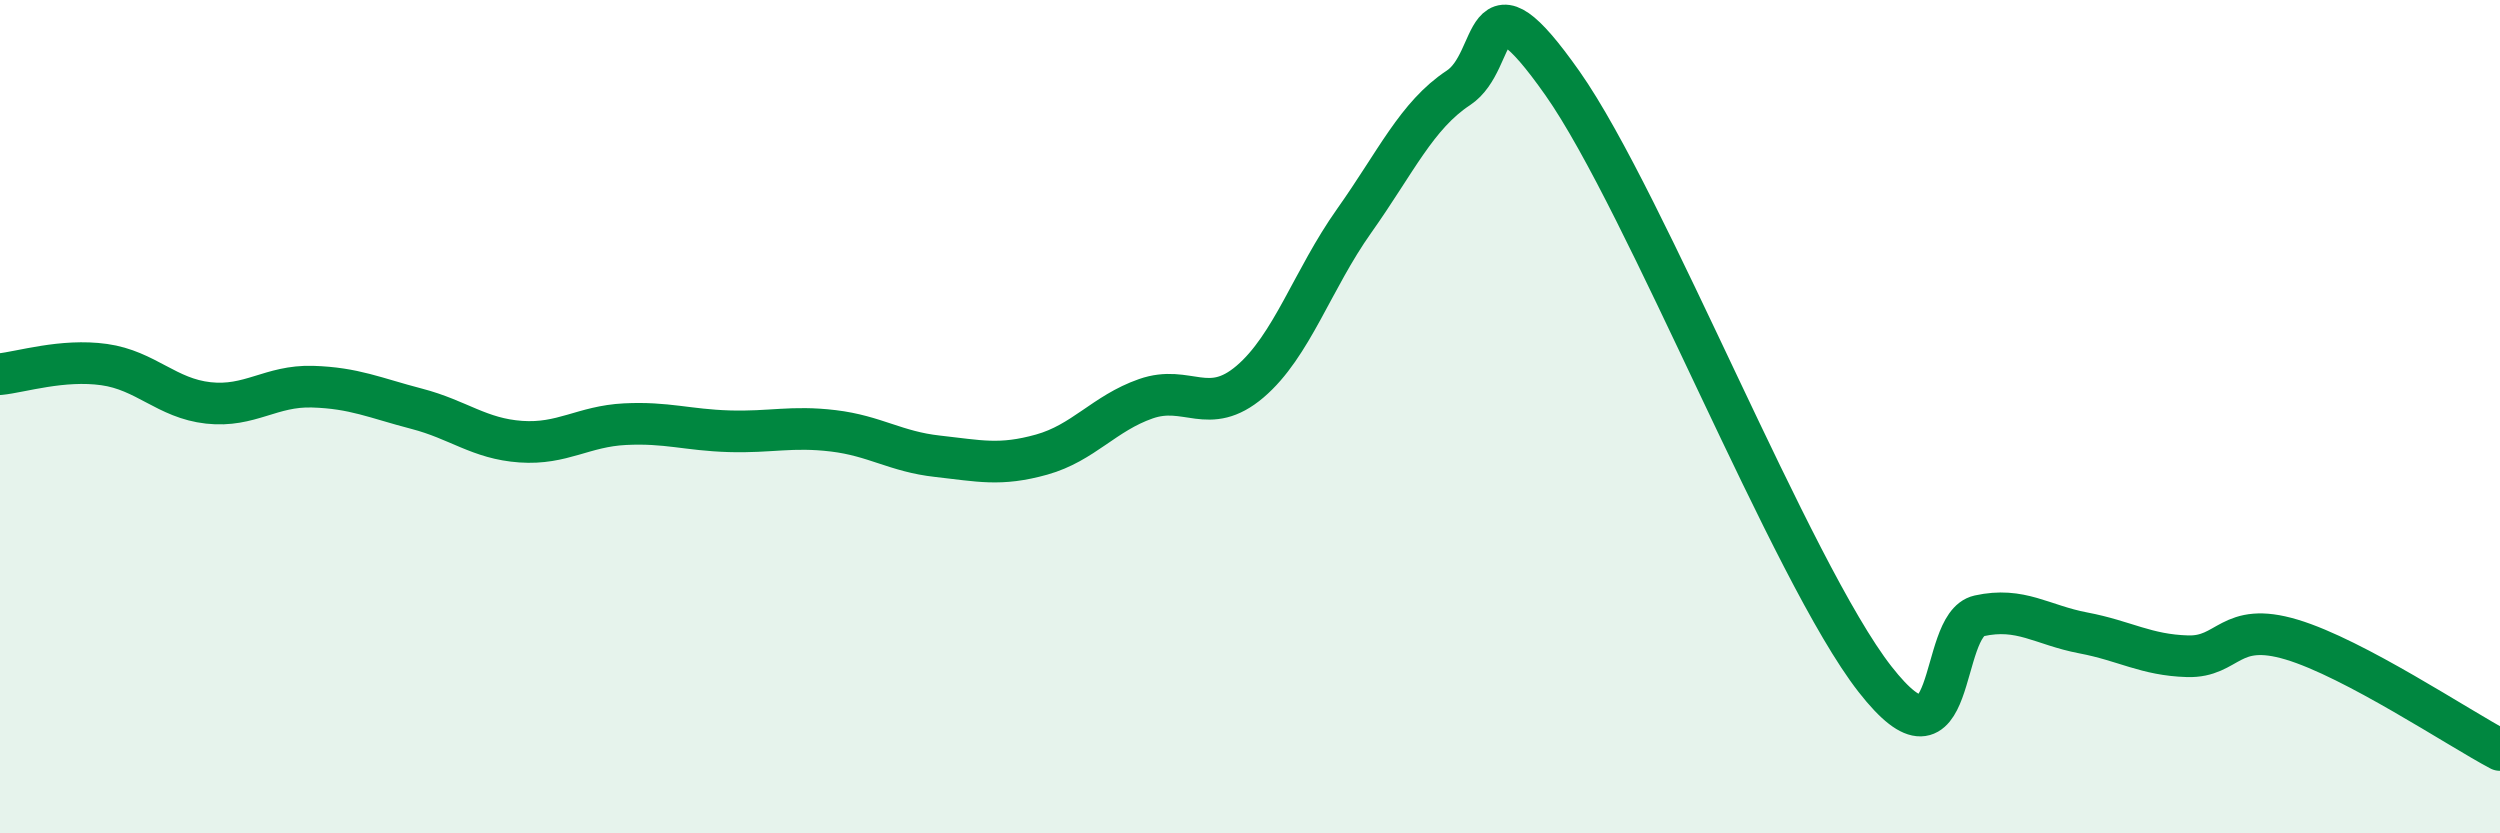
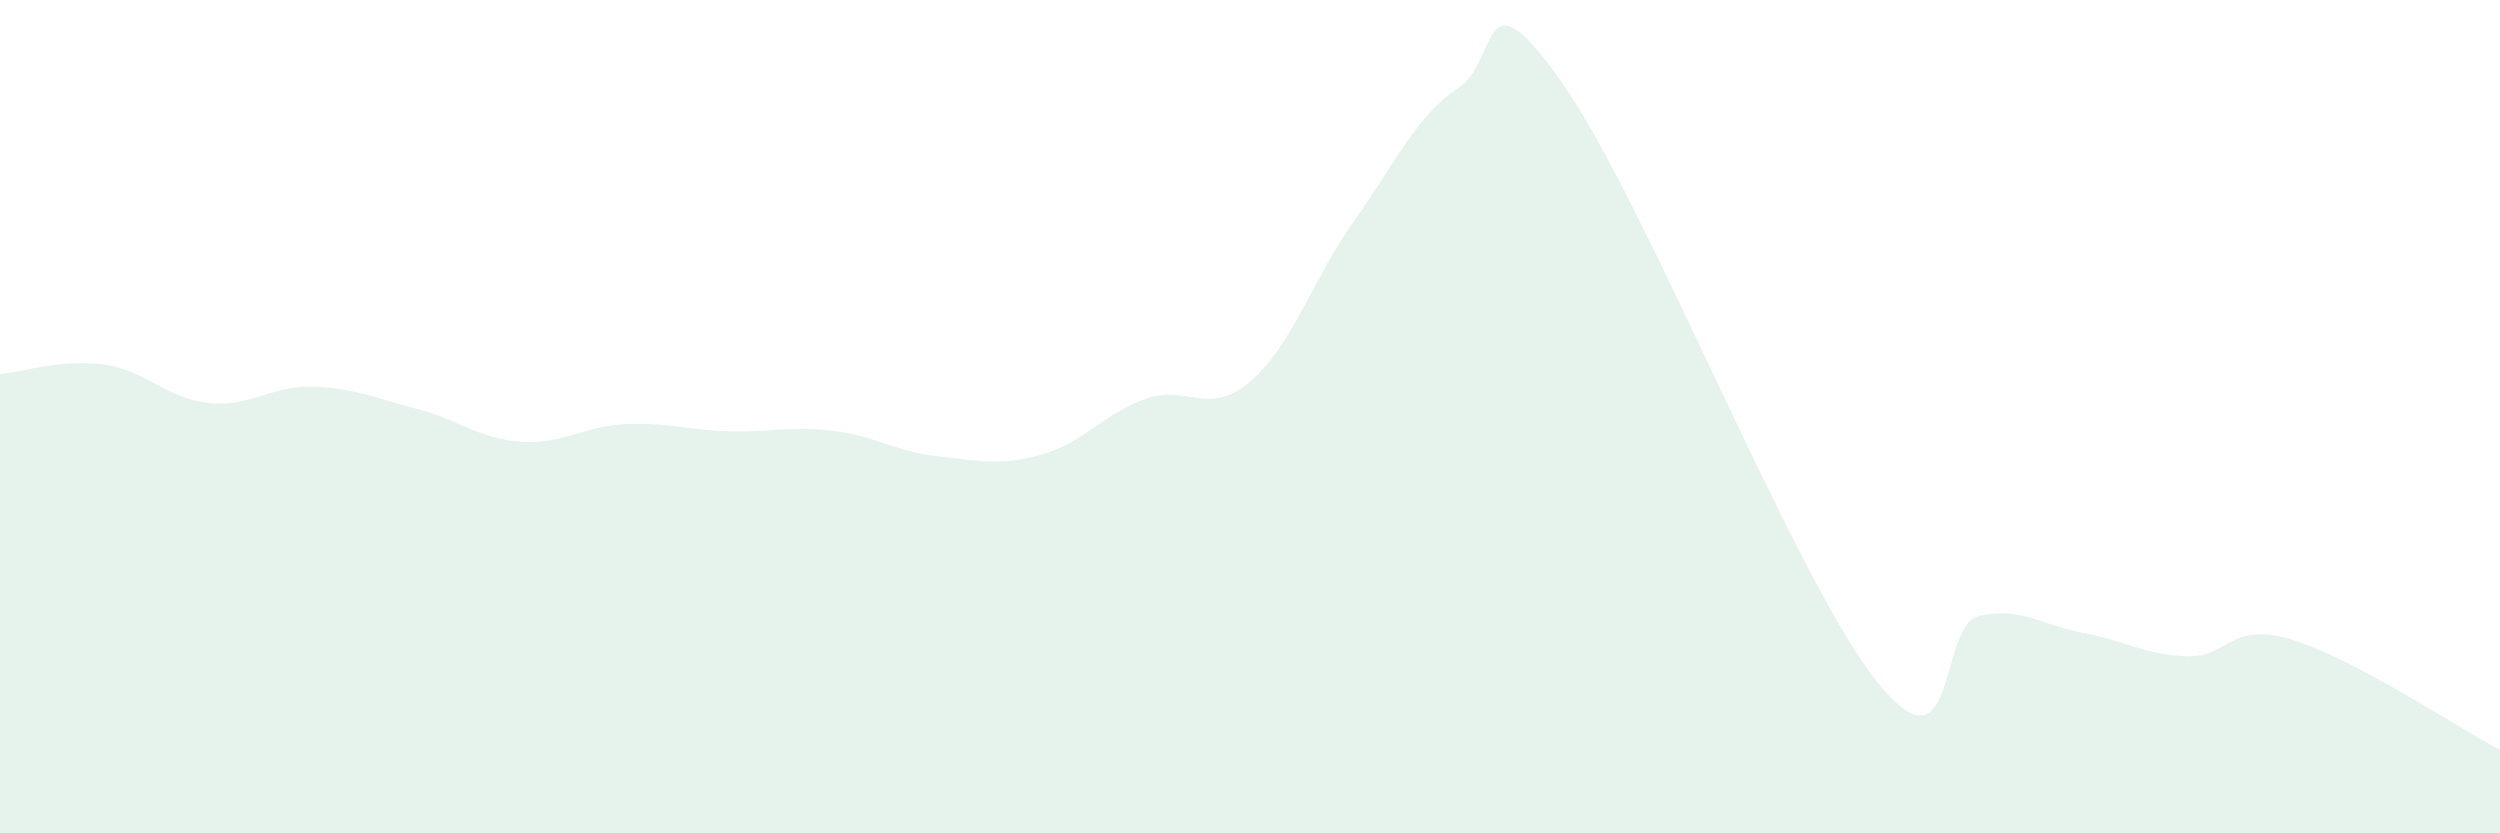
<svg xmlns="http://www.w3.org/2000/svg" width="60" height="20" viewBox="0 0 60 20">
  <path d="M 0,8.98 C 0.5,8.93 1.5,8.61 2.5,8.75 C 3.5,8.89 4,9.56 5,9.67 C 6,9.78 6.5,9.25 7.5,9.28 C 8.5,9.31 9,9.55 10,9.81 C 11,10.07 11.5,10.53 12.5,10.6 C 13.5,10.67 14,10.23 15,10.18 C 16,10.13 16.5,10.32 17.5,10.35 C 18.5,10.38 19,10.22 20,10.34 C 21,10.46 21.5,10.84 22.5,10.95 C 23.5,11.06 24,11.19 25,10.91 C 26,10.63 26.5,9.92 27.5,9.57 C 28.5,9.22 29,10.01 30,9.16 C 31,8.31 31.5,6.71 32.5,5.3 C 33.5,3.89 34,2.77 35,2.11 C 36,1.45 35.5,-0.84 37.5,2 C 39.5,4.84 43,13.74 45,16.3 C 47,18.86 46.5,15 47.5,14.78 C 48.5,14.56 49,15 50,15.19 C 51,15.38 51.5,15.72 52.5,15.75 C 53.5,15.78 53.5,14.9 55,15.35 C 56.5,15.8 59,17.47 60,18L60 20L0 20Z" fill="#008740" opacity="0.1" stroke-linecap="round" stroke-linejoin="round" />
-   <path d="M 0,8.98 C 0.5,8.93 1.5,8.61 2.5,8.75 C 3.5,8.89 4,9.56 5,9.67 C 6,9.78 6.5,9.25 7.5,9.28 C 8.5,9.31 9,9.55 10,9.81 C 11,10.07 11.5,10.53 12.5,10.6 C 13.5,10.67 14,10.23 15,10.18 C 16,10.13 16.5,10.32 17.5,10.35 C 18.5,10.38 19,10.22 20,10.34 C 21,10.46 21.5,10.84 22.5,10.95 C 23.5,11.06 24,11.19 25,10.91 C 26,10.63 26.5,9.92 27.5,9.57 C 28.5,9.22 29,10.01 30,9.16 C 31,8.31 31.5,6.71 32.5,5.3 C 33.5,3.89 34,2.77 35,2.11 C 36,1.45 35.5,-0.84 37.5,2 C 39.5,4.84 43,13.74 45,16.3 C 47,18.86 46.5,15 47.5,14.78 C 48.5,14.56 49,15 50,15.19 C 51,15.38 51.5,15.72 52.5,15.75 C 53.5,15.78 53.5,14.9 55,15.35 C 56.5,15.8 59,17.47 60,18" stroke="#008740" stroke-width="1" fill="none" stroke-linecap="round" stroke-linejoin="round" />
</svg>